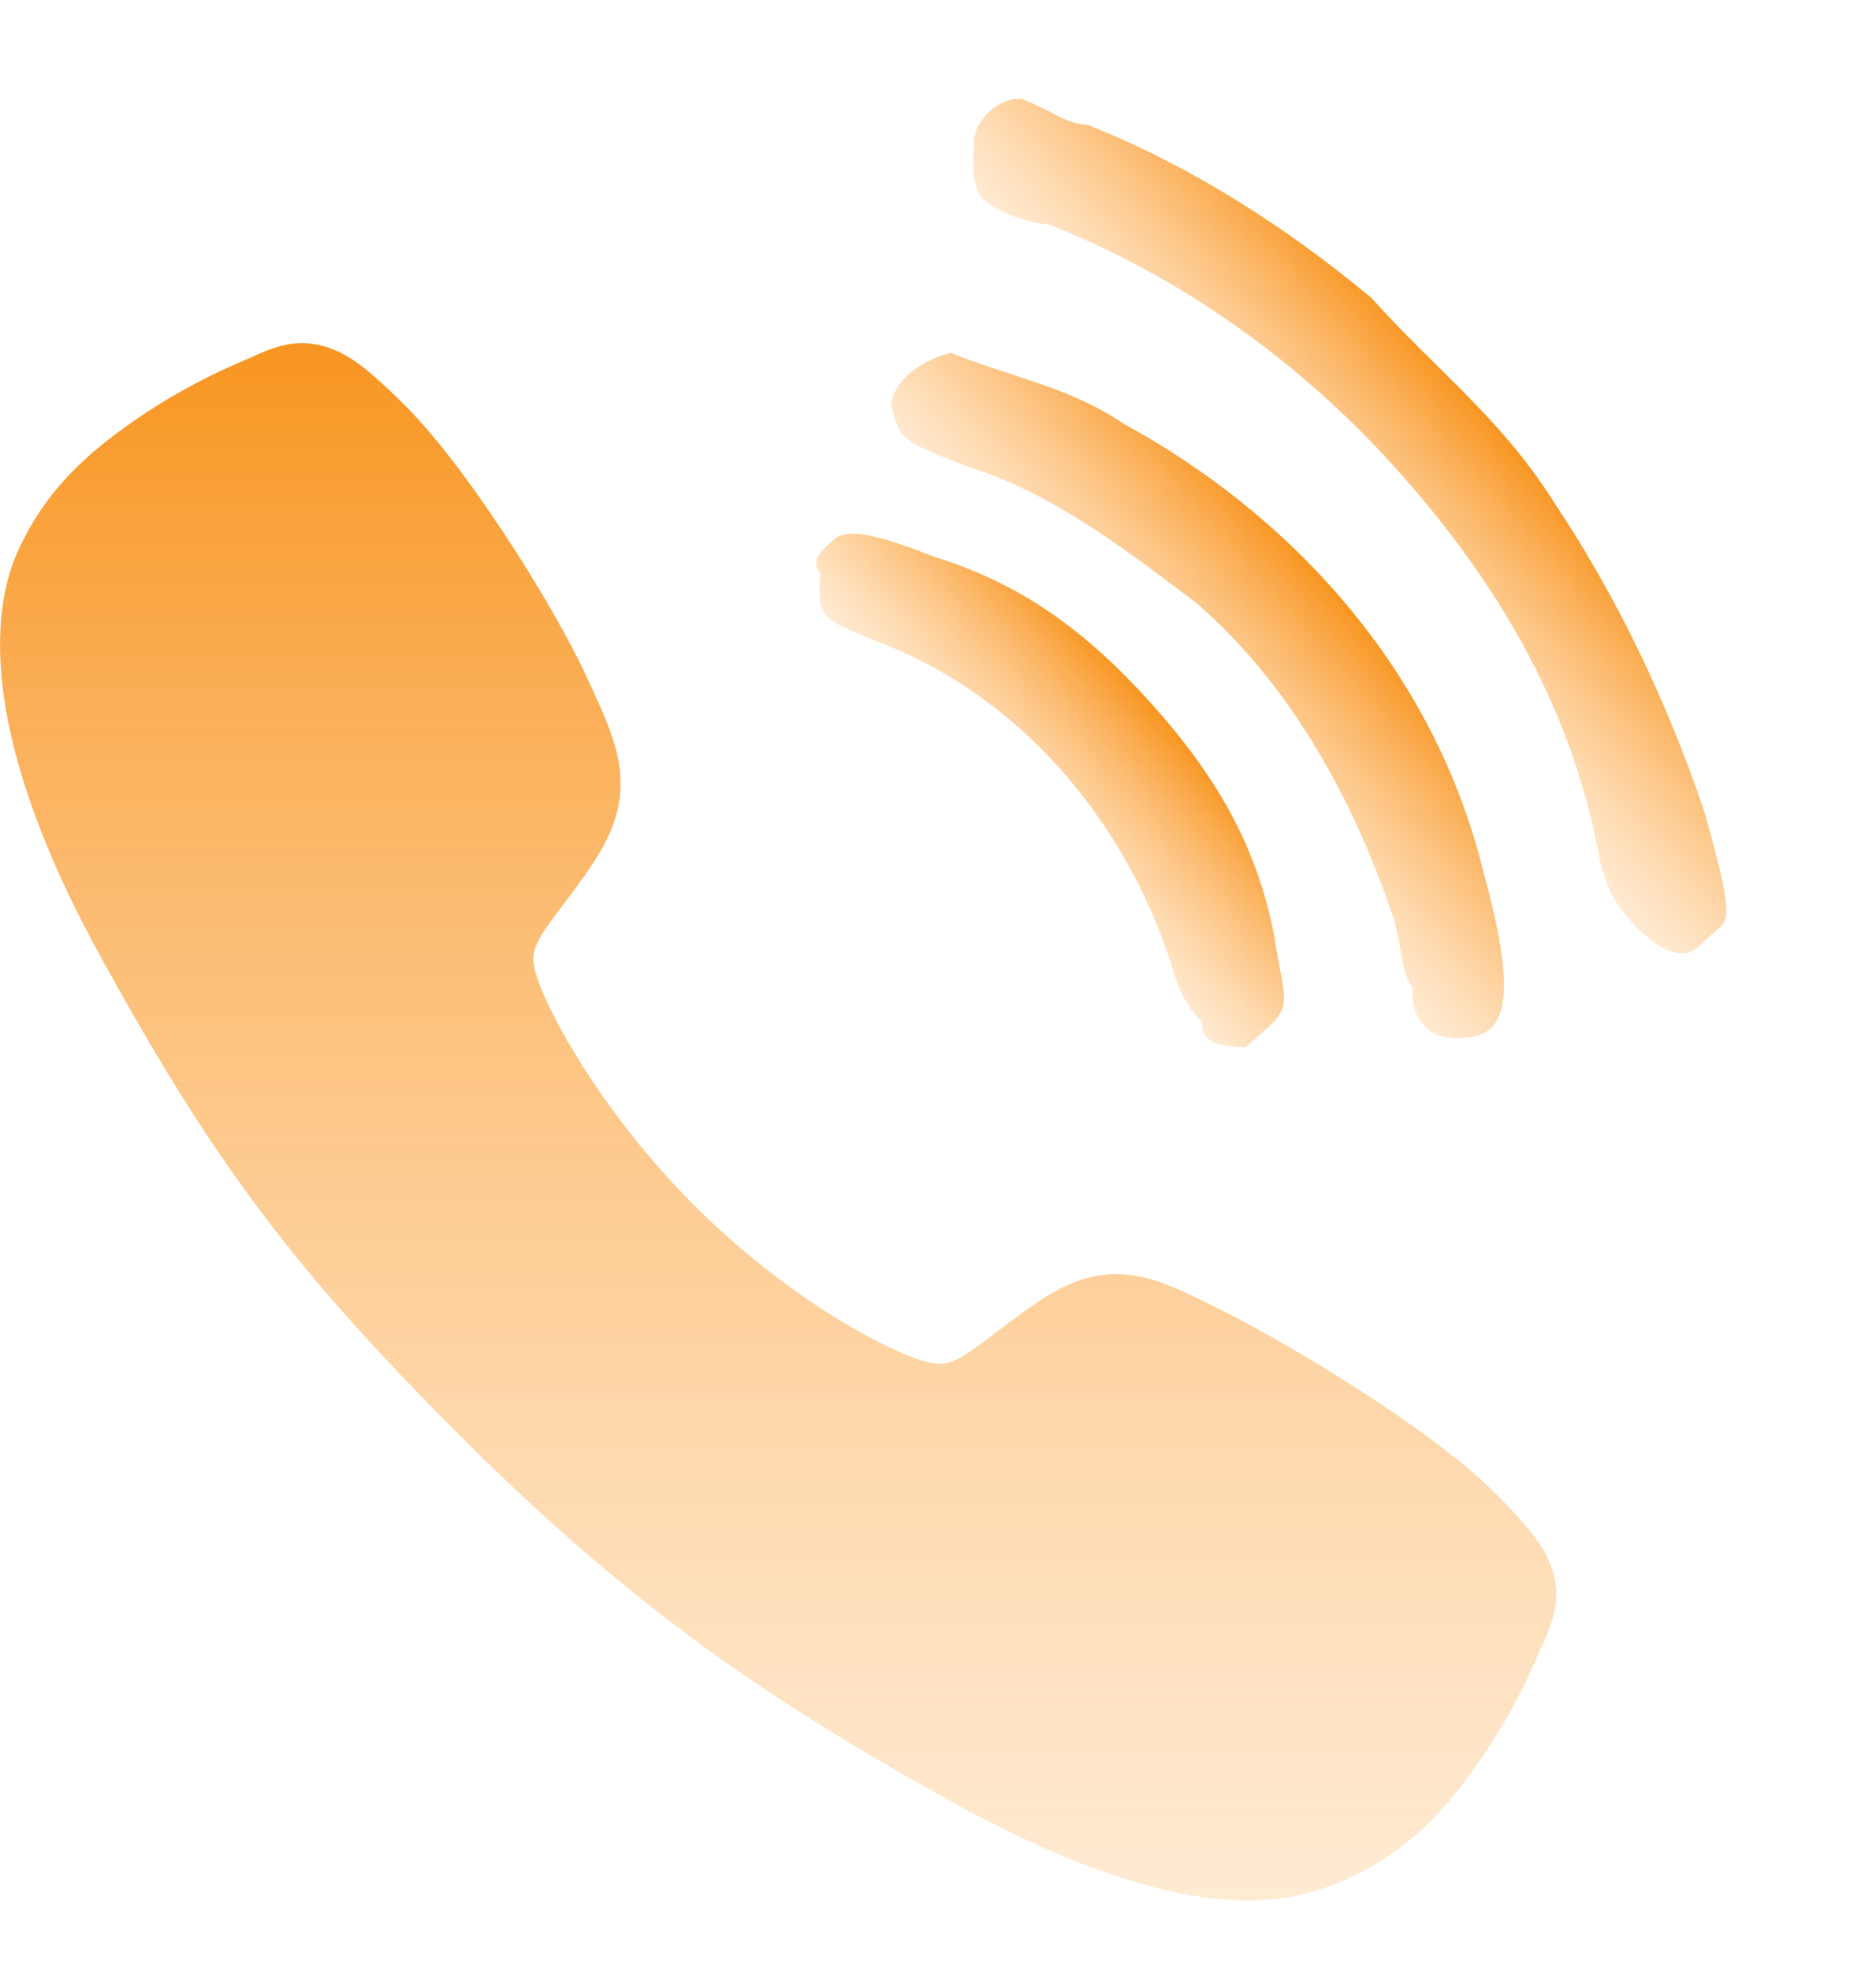
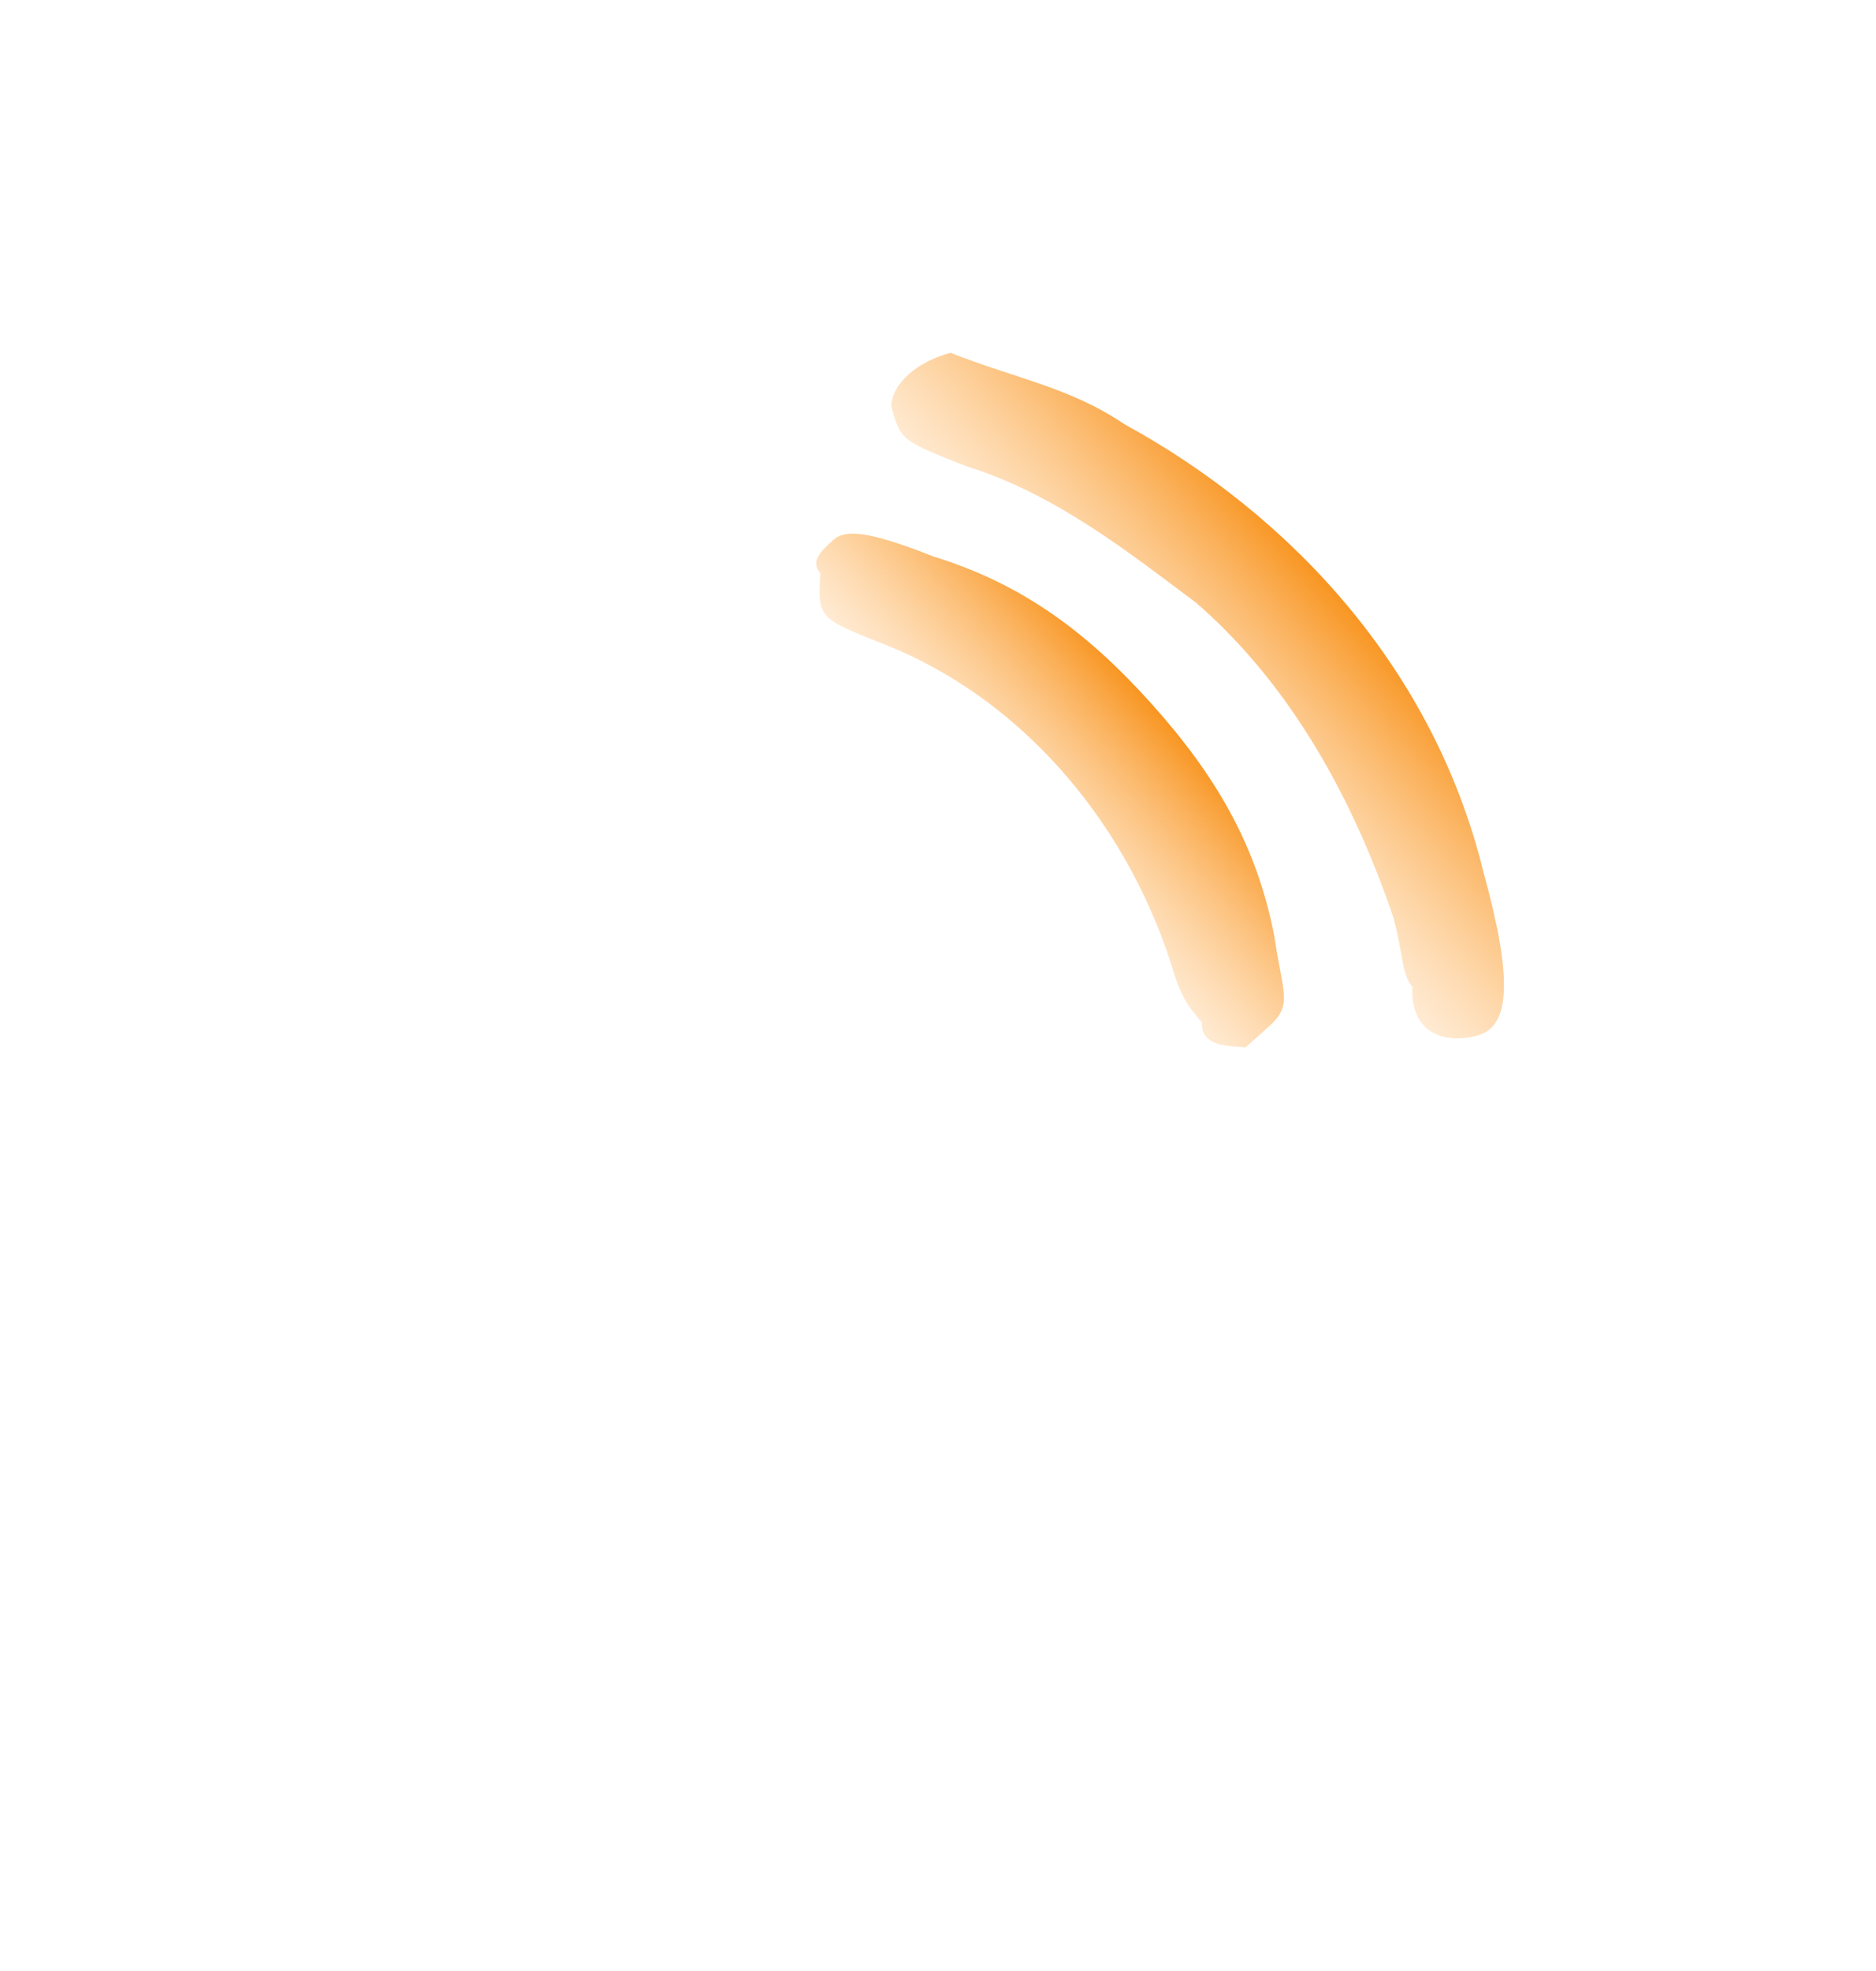
<svg xmlns="http://www.w3.org/2000/svg" width="20" height="21" viewBox="0 0 20 21" fill="none">
-   <path d="M13.294 20.247C12.571 20.247 11.555 19.985 10.034 19.136C8.185 18.099 6.754 17.142 4.915 15.307C3.141 13.535 2.278 12.388 1.071 10.19C-0.294 7.709 -0.061 6.409 0.199 5.853C0.508 5.188 0.965 4.791 1.556 4.397C1.892 4.177 2.247 3.988 2.617 3.834C2.654 3.818 2.688 3.803 2.719 3.789C2.903 3.706 3.18 3.581 3.532 3.715C3.767 3.803 3.977 3.983 4.305 4.307C4.978 4.971 5.898 6.449 6.237 7.175C6.465 7.664 6.615 7.987 6.616 8.349C6.616 8.773 6.402 9.1 6.144 9.453C6.095 9.519 6.047 9.583 6 9.644C5.718 10.014 5.656 10.121 5.697 10.313C5.78 10.697 6.396 11.84 7.408 12.85C8.42 13.86 9.531 14.437 9.916 14.519C10.116 14.561 10.225 14.497 10.607 14.205C10.662 14.163 10.718 14.12 10.777 14.077C11.172 13.783 11.484 13.575 11.898 13.575H11.9C12.261 13.575 12.569 13.732 13.081 13.989C13.747 14.325 15.27 15.233 15.938 15.907C16.263 16.234 16.444 16.443 16.532 16.677C16.666 17.03 16.54 17.307 16.458 17.492C16.445 17.523 16.429 17.557 16.413 17.594C16.258 17.963 16.068 18.318 15.847 18.652C15.453 19.241 15.054 19.697 14.388 20.007C14.046 20.169 13.672 20.251 13.294 20.247Z" fill="url(#paint0_linear_8913_33308)" />
  <path d="M13.281 11.158C13.407 11.045 13.407 11.045 13.534 10.931C13.786 10.704 13.673 10.578 13.585 9.973C13.397 9.001 12.956 8.256 12.276 7.498C11.595 6.74 10.902 6.222 9.956 5.931C9.25 5.652 9.01 5.639 8.884 5.753C8.758 5.866 8.632 5.98 8.745 6.106C8.719 6.585 8.719 6.585 9.425 6.864C10.838 7.421 11.972 8.684 12.487 10.274C12.588 10.64 12.701 10.766 12.814 10.893C12.802 11.132 13.041 11.145 13.281 11.158Z" fill="url(#paint1_linear_8913_33308)" />
-   <path d="M15.751 11.033C16.117 10.932 16.117 10.39 15.815 9.292C15.286 7.128 13.761 5.488 11.986 4.519C11.406 4.127 10.839 4.037 10.133 3.759C9.767 3.859 9.514 4.086 9.501 4.326C9.602 4.692 9.602 4.692 10.308 4.97C11.254 5.261 12.06 5.906 12.754 6.424C13.787 7.321 14.442 8.558 14.857 9.783C14.957 10.149 14.944 10.388 15.058 10.515C15.032 10.994 15.385 11.133 15.751 11.033Z" fill="url(#paint2_linear_8913_33308)" />
-   <path d="M18.096 10.095L18.222 9.981C18.222 9.981 18.222 9.981 18.348 9.868C18.474 9.754 18.374 9.388 18.173 8.656C17.758 7.432 17.217 6.321 16.549 5.324C15.995 4.452 15.302 3.934 14.622 3.176C13.701 2.406 12.655 1.748 11.596 1.331C11.356 1.318 11.243 1.192 10.89 1.052C10.65 1.039 10.397 1.266 10.384 1.506C10.371 1.746 10.359 1.985 10.472 2.112C10.585 2.238 10.938 2.377 11.178 2.39C12.591 2.947 13.864 3.857 14.884 4.994C16.018 6.257 16.786 7.62 17.062 9.198C17.163 9.564 17.276 9.69 17.389 9.816C17.73 10.195 17.969 10.208 18.096 10.095Z" fill="url(#paint3_linear_8913_33308)" />
+   <path d="M15.751 11.033C16.117 10.932 16.117 10.39 15.815 9.292C15.286 7.128 13.761 5.488 11.986 4.519C11.406 4.127 10.839 4.037 10.133 3.759C9.767 3.859 9.514 4.086 9.501 4.326C9.602 4.692 9.602 4.692 10.308 4.97C11.254 5.261 12.06 5.906 12.754 6.424C13.787 7.321 14.442 8.558 14.857 9.783C14.957 10.149 14.944 10.388 15.058 10.515C15.032 10.994 15.385 11.133 15.751 11.033" fill="url(#paint2_linear_8913_33308)" />
  <defs>
    <linearGradient id="paint0_linear_8913_33308" x1="8.295" y1="3.656" x2="8.295" y2="20.247" gradientUnits="userSpaceOnUse">
      <stop stop-color="#F89521" />
      <stop offset="1" stop-color="#FFC98A" stop-opacity="0.38" />
    </linearGradient>
    <linearGradient id="paint1_linear_8913_33308" x1="12.219" y1="7.435" x2="10.767" y2="8.739" gradientUnits="userSpaceOnUse">
      <stop stop-color="#F89521" />
      <stop offset="1" stop-color="#FFC98A" stop-opacity="0.38" />
    </linearGradient>
    <linearGradient id="paint2_linear_8913_33308" x1="14.171" y1="6.231" x2="12.395" y2="7.826" gradientUnits="userSpaceOnUse">
      <stop stop-color="#F89521" />
      <stop offset="1" stop-color="#FFC98A" stop-opacity="0.38" />
    </linearGradient>
    <linearGradient id="paint3_linear_8913_33308" x1="15.769" y1="4.342" x2="13.945" y2="5.98" gradientUnits="userSpaceOnUse">
      <stop stop-color="#F89521" />
      <stop offset="1" stop-color="#FFC98A" stop-opacity="0.38" />
    </linearGradient>
  </defs>
</svg>